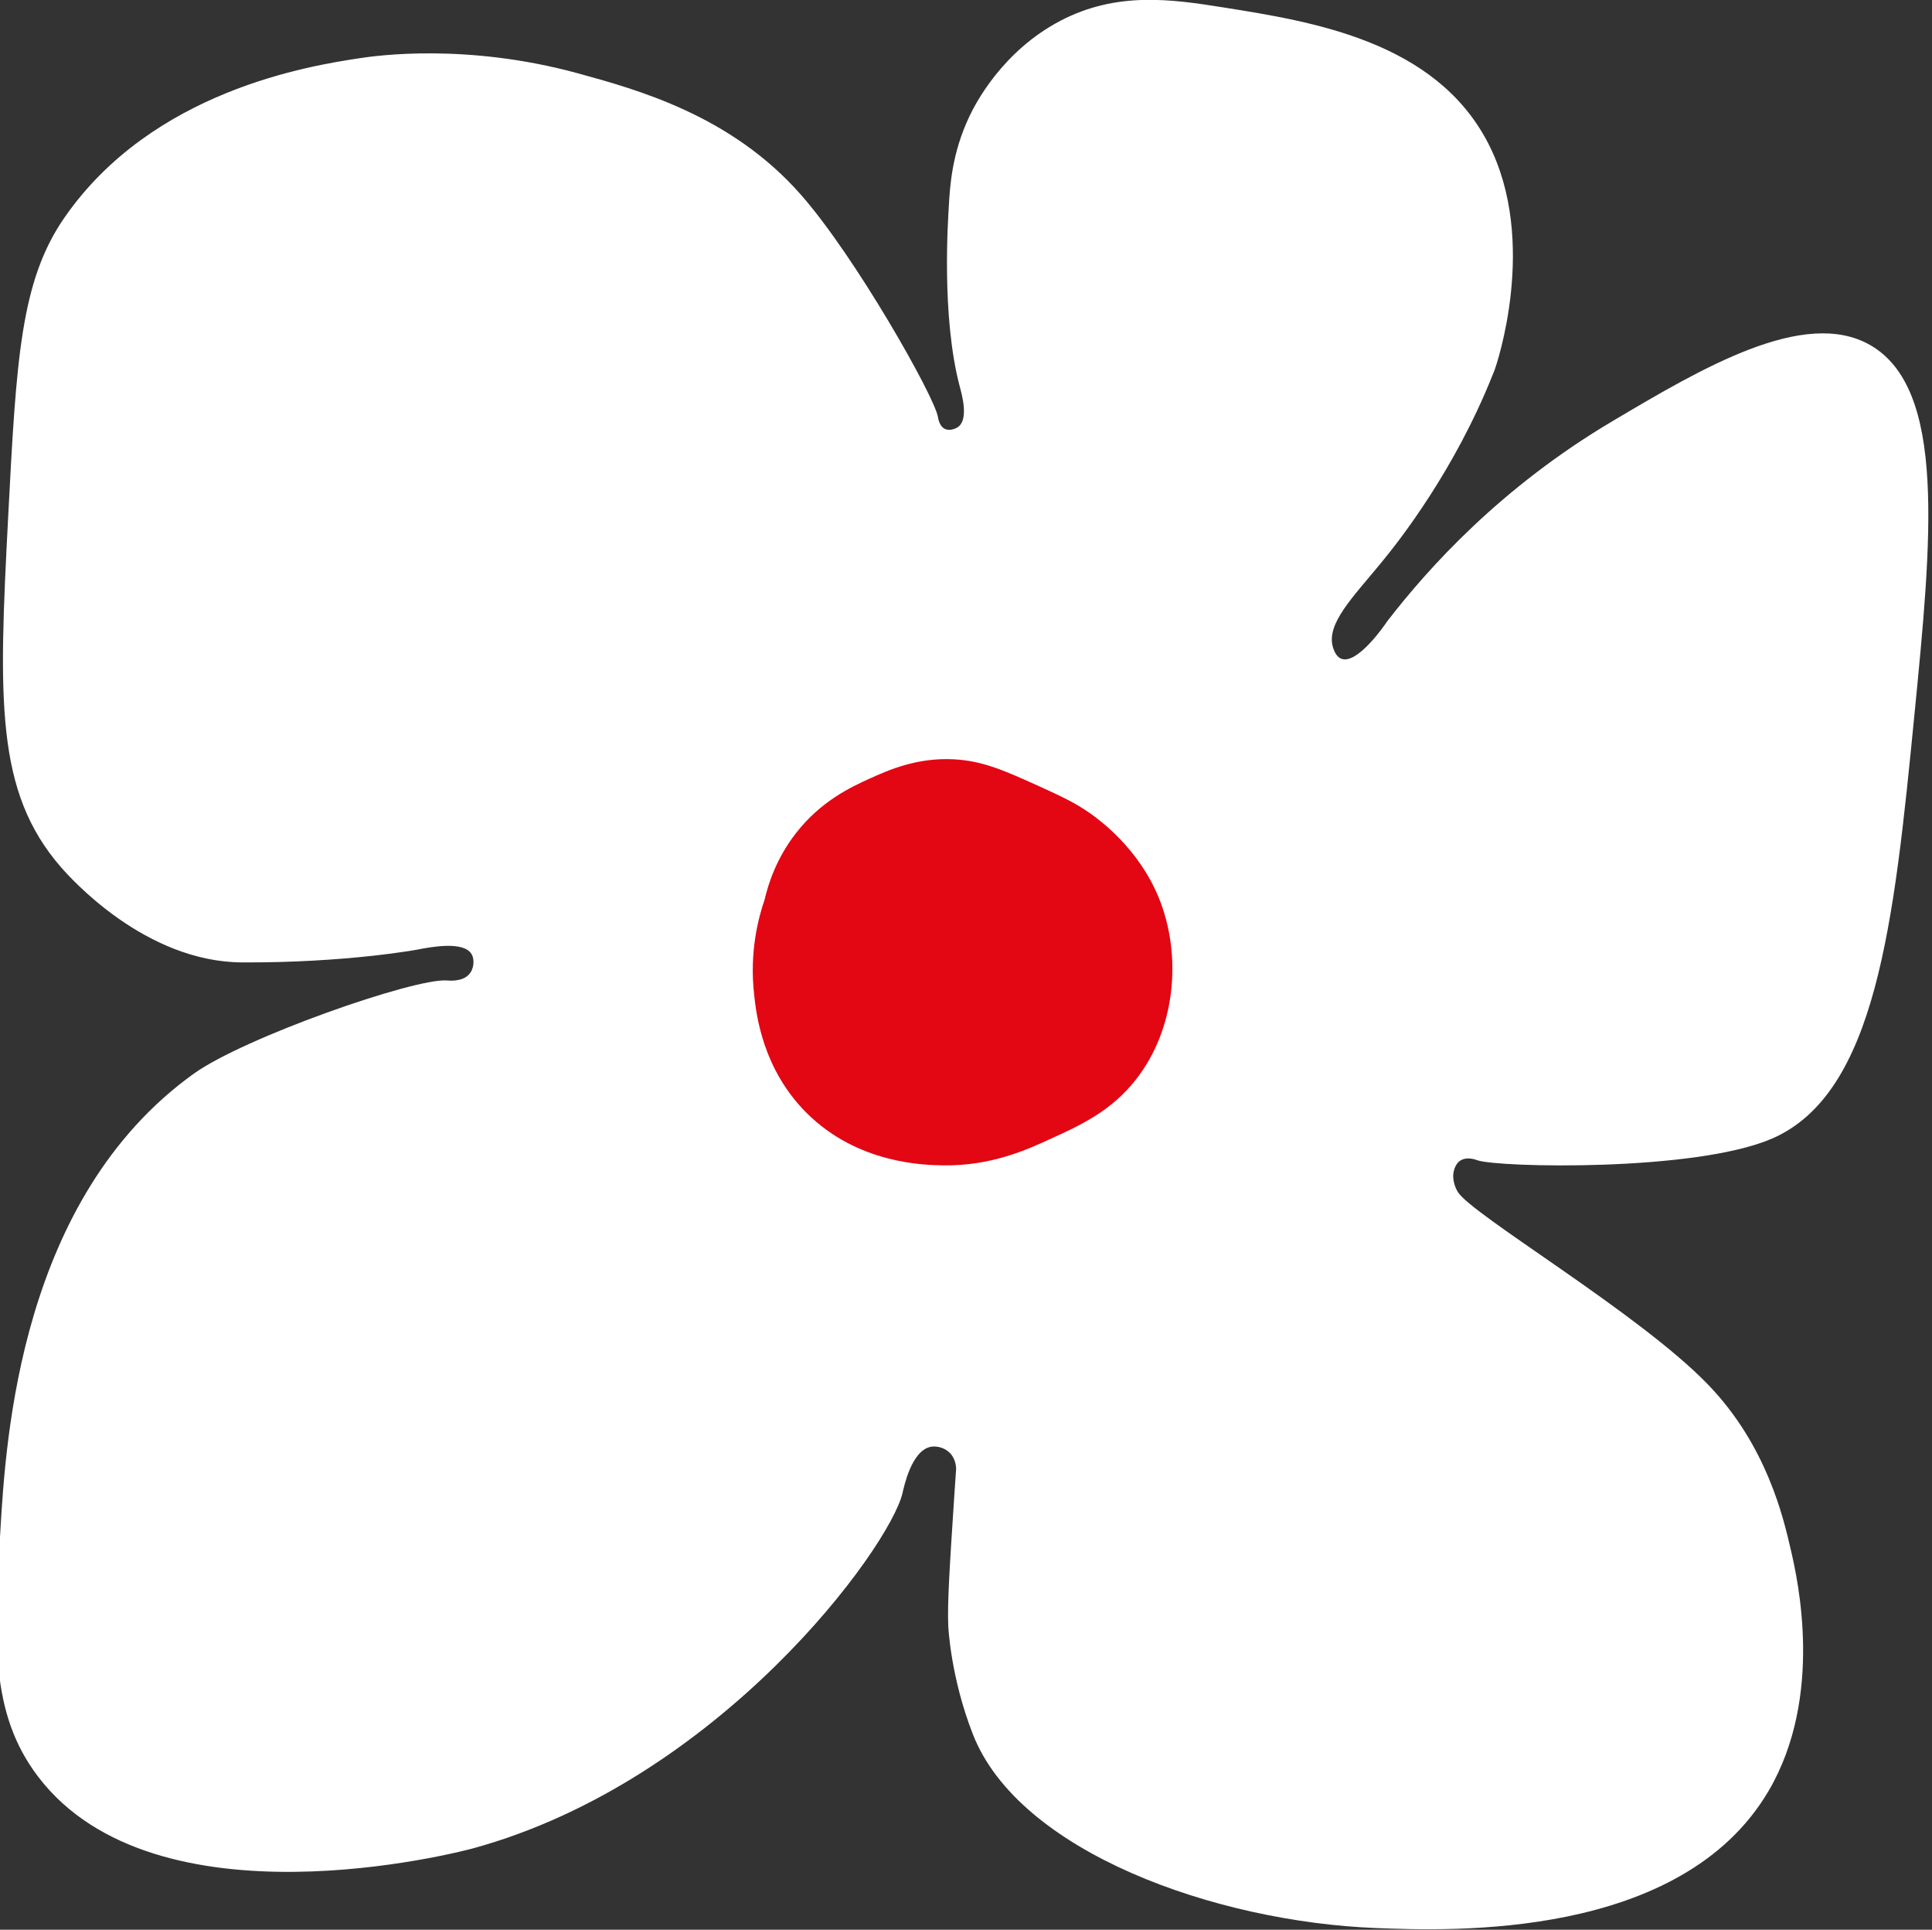
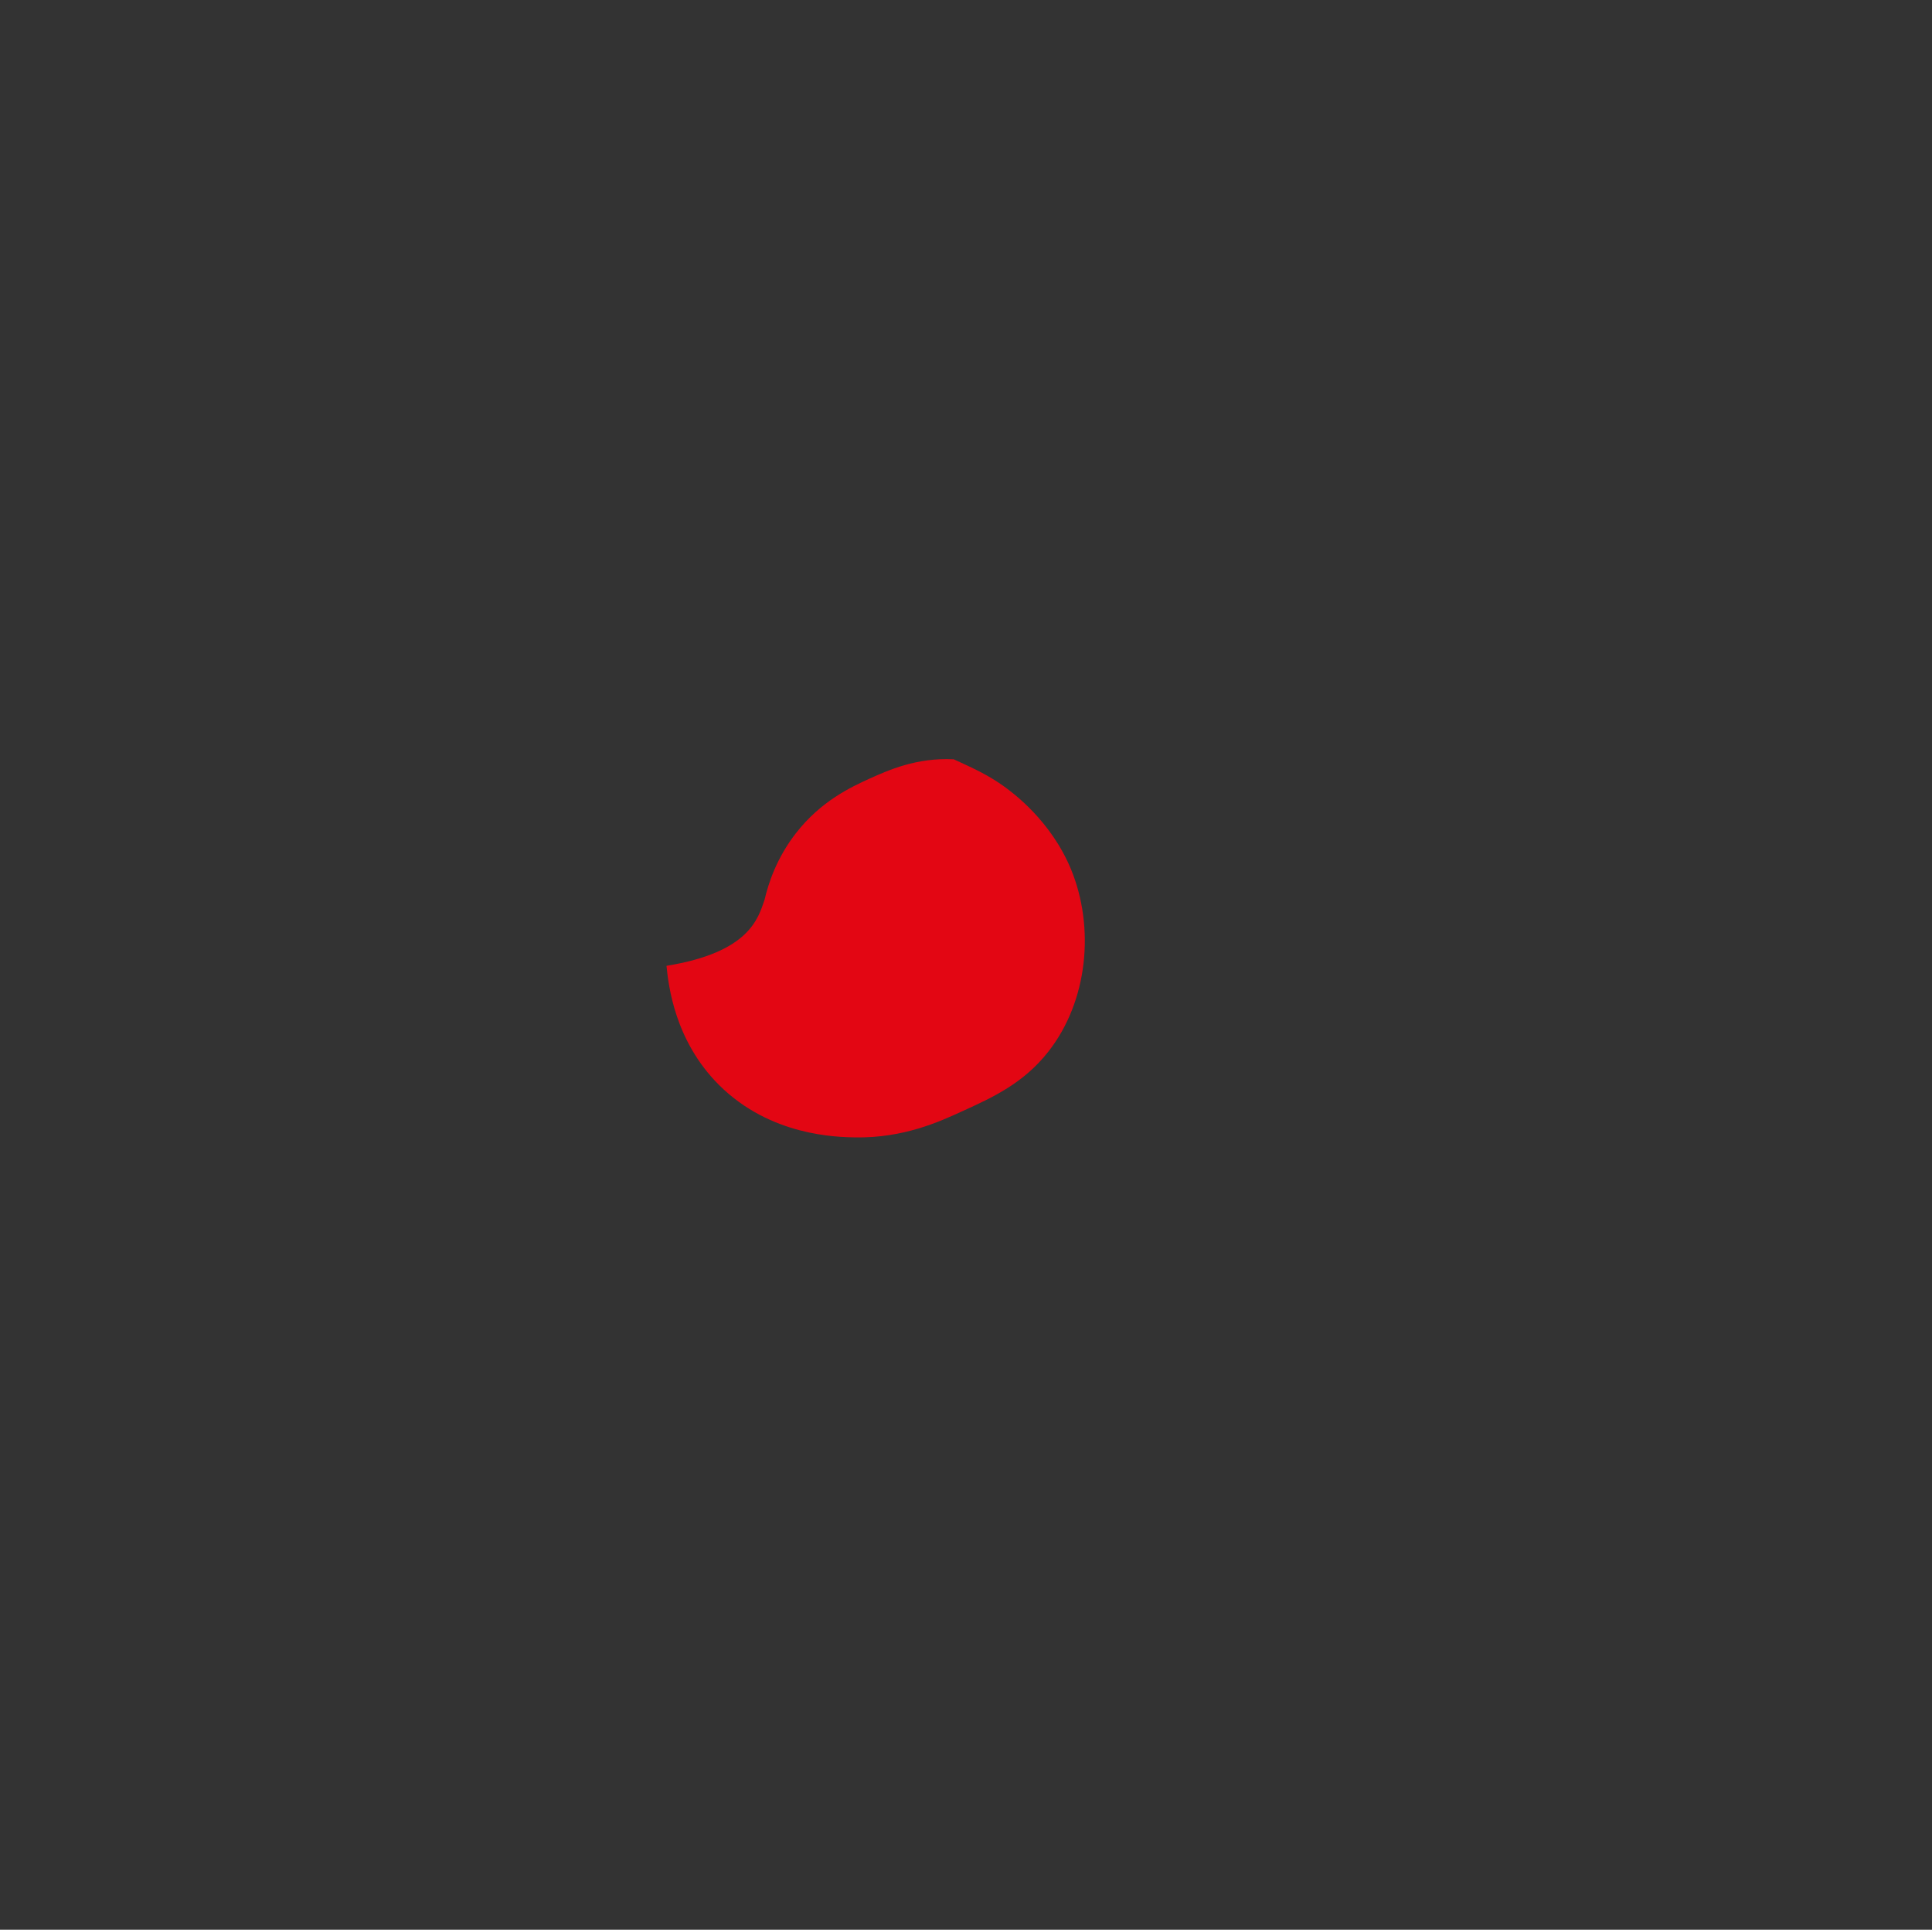
<svg xmlns="http://www.w3.org/2000/svg" version="1.1" x="0px" y="0px" viewBox="0 0 113.4 113.25" style="enable-background:new 0 0 113.4 113.25;" xml:space="preserve">
  <rect x="0" y="0" width="113.4" height="113.25" fill="#333333" stroke="none" />
  <style type="text/css"> .st0{fill:#FFFFFF;} .st1{fill:#E30613;} </style>
  <g id="Слой_2"> </g>
  <g id="Слой_1">
    <g>
-       <path class="st0" d="M27.67,55.98c-0.48-0.78-2.46-0.39-3.18-0.25c0,0-4.19,0.78-10.28,0.75c-5.69-0.03-10.06-4.93-10.65-5.61 c-3.83-4.42-3.64-9.8-3.08-20.55C0.96,21.1,1.2,16.49,3.79,12.76c5.17-7.45,14.4-8.9,17.29-9.34c1.03-0.16,6.31-0.9,12.83,0.88 c3.49,0.96,9.01,2.46,13.11,7.14c3.2,3.64,7.81,11.79,8.03,13.02c0.02,0.09,0.08,0.54,0.39,0.7c0.26,0.14,0.63,0.03,0.83-0.13 c0.58-0.48,0.19-1.87,0.07-2.32c-1.11-4.18-0.68-9.97-0.65-10.58c0.07-1.25,0.19-3.15,1.21-5.3c0.31-0.66,1.89-3.81,5.36-5.62 c3.31-1.72,6.5-1.26,9.57-0.77c5.22,0.83,12.42,1.98,15.51,7.95c3.01,5.81,0.44,13.17,0.42,13.23c-0.02,0.06-0.04,0.11-0.04,0.11 c-0.03,0.09-0.07,0.17-0.12,0.3c-2.23,5.58-5.44,9.67-6.5,10.96c-1.68,2.05-3.28,3.62-2.86,5c0.04,0.12,0.16,0.54,0.49,0.67 c0.94,0.36,2.56-1.99,2.68-2.18c2.39-3.1,6.65-7.87,13.28-11.79c5.2-3.08,11.22-6.65,15.08-4.44c4.48,2.57,3.62,11.33,2.59,21.78 c-1.19,12.13-2.23,22.14-8.35,24.79c-4.53,1.96-16.08,1.7-17.3,1.27c-0.08-0.03-0.57-0.22-0.96,0c-0.38,0.21-0.44,0.74-0.45,0.83 c0,0-0.05,0.5,0.26,1.02c0.8,1.34,10.65,7.12,14.7,11.32c3.45,3.58,4.42,7.81,4.86,9.72c0.38,1.65,1.96,8.55-1.31,14.12 c-5.14,8.75-18.67,8.22-23.03,8.05c-9.48-0.37-20.97-4.47-23.67-11.36c-1.32-3.36-1.45-6.35-1.45-6.35 c-0.06-1.35,0.08-3.49,0.36-7.77c0.04-0.62,0.08-1.13,0.1-1.46c0-0.1-0.01-0.64-0.44-1.01c-0.36-0.31-0.82-0.34-1.06-0.29 c-1.13,0.23-1.57,2.38-1.65,2.73c-0.78,3.22-10.74,16.88-25.23,20.84c-0.75,0.2-18.59,4.86-25.5-4.21 c-2.84-3.73-2.59-8.07-2.22-14.41c0.32-5.46,1.17-19.53,11.34-26.84c2.98-2.14,12.93-5.61,14.85-5.48 c0.15,0.01,0.92,0.09,1.32-0.36C27.81,56.89,27.88,56.32,27.67,55.98z" />
-       <path class="st1" d="M44.88,52.79c0.21-0.9,0.68-2.41,1.85-3.91c1.47-1.88,3.22-2.69,4.32-3.19c1.09-0.49,2.75-1.24,4.93-1.13 c1.71,0.09,2.98,0.66,5.14,1.64c1.16,0.53,1.97,0.9,2.88,1.54c0.59,0.42,2.82,2.05,4.01,4.93c1.39,3.4,1,7.71-1.34,10.69 c-1.46,1.86-3.28,2.69-5.04,3.49c-1.37,0.63-3.46,1.58-6.27,1.54c-1.08-0.02-5-0.07-8.02-3.08c-2.6-2.6-2.96-5.82-3.08-6.99 C43.99,55.89,44.5,53.9,44.88,52.79z" />
+       <path class="st1" d="M44.88,52.79c0.21-0.9,0.68-2.41,1.85-3.91c1.47-1.88,3.22-2.69,4.32-3.19c1.09-0.49,2.75-1.24,4.93-1.13 c1.16,0.53,1.97,0.9,2.88,1.54c0.59,0.42,2.82,2.05,4.01,4.93c1.39,3.4,1,7.71-1.34,10.69 c-1.46,1.86-3.28,2.69-5.04,3.49c-1.37,0.63-3.46,1.58-6.27,1.54c-1.08-0.02-5-0.07-8.02-3.08c-2.6-2.6-2.96-5.82-3.08-6.99 C43.99,55.89,44.5,53.9,44.88,52.79z" />
    </g>
  </g>
</svg>